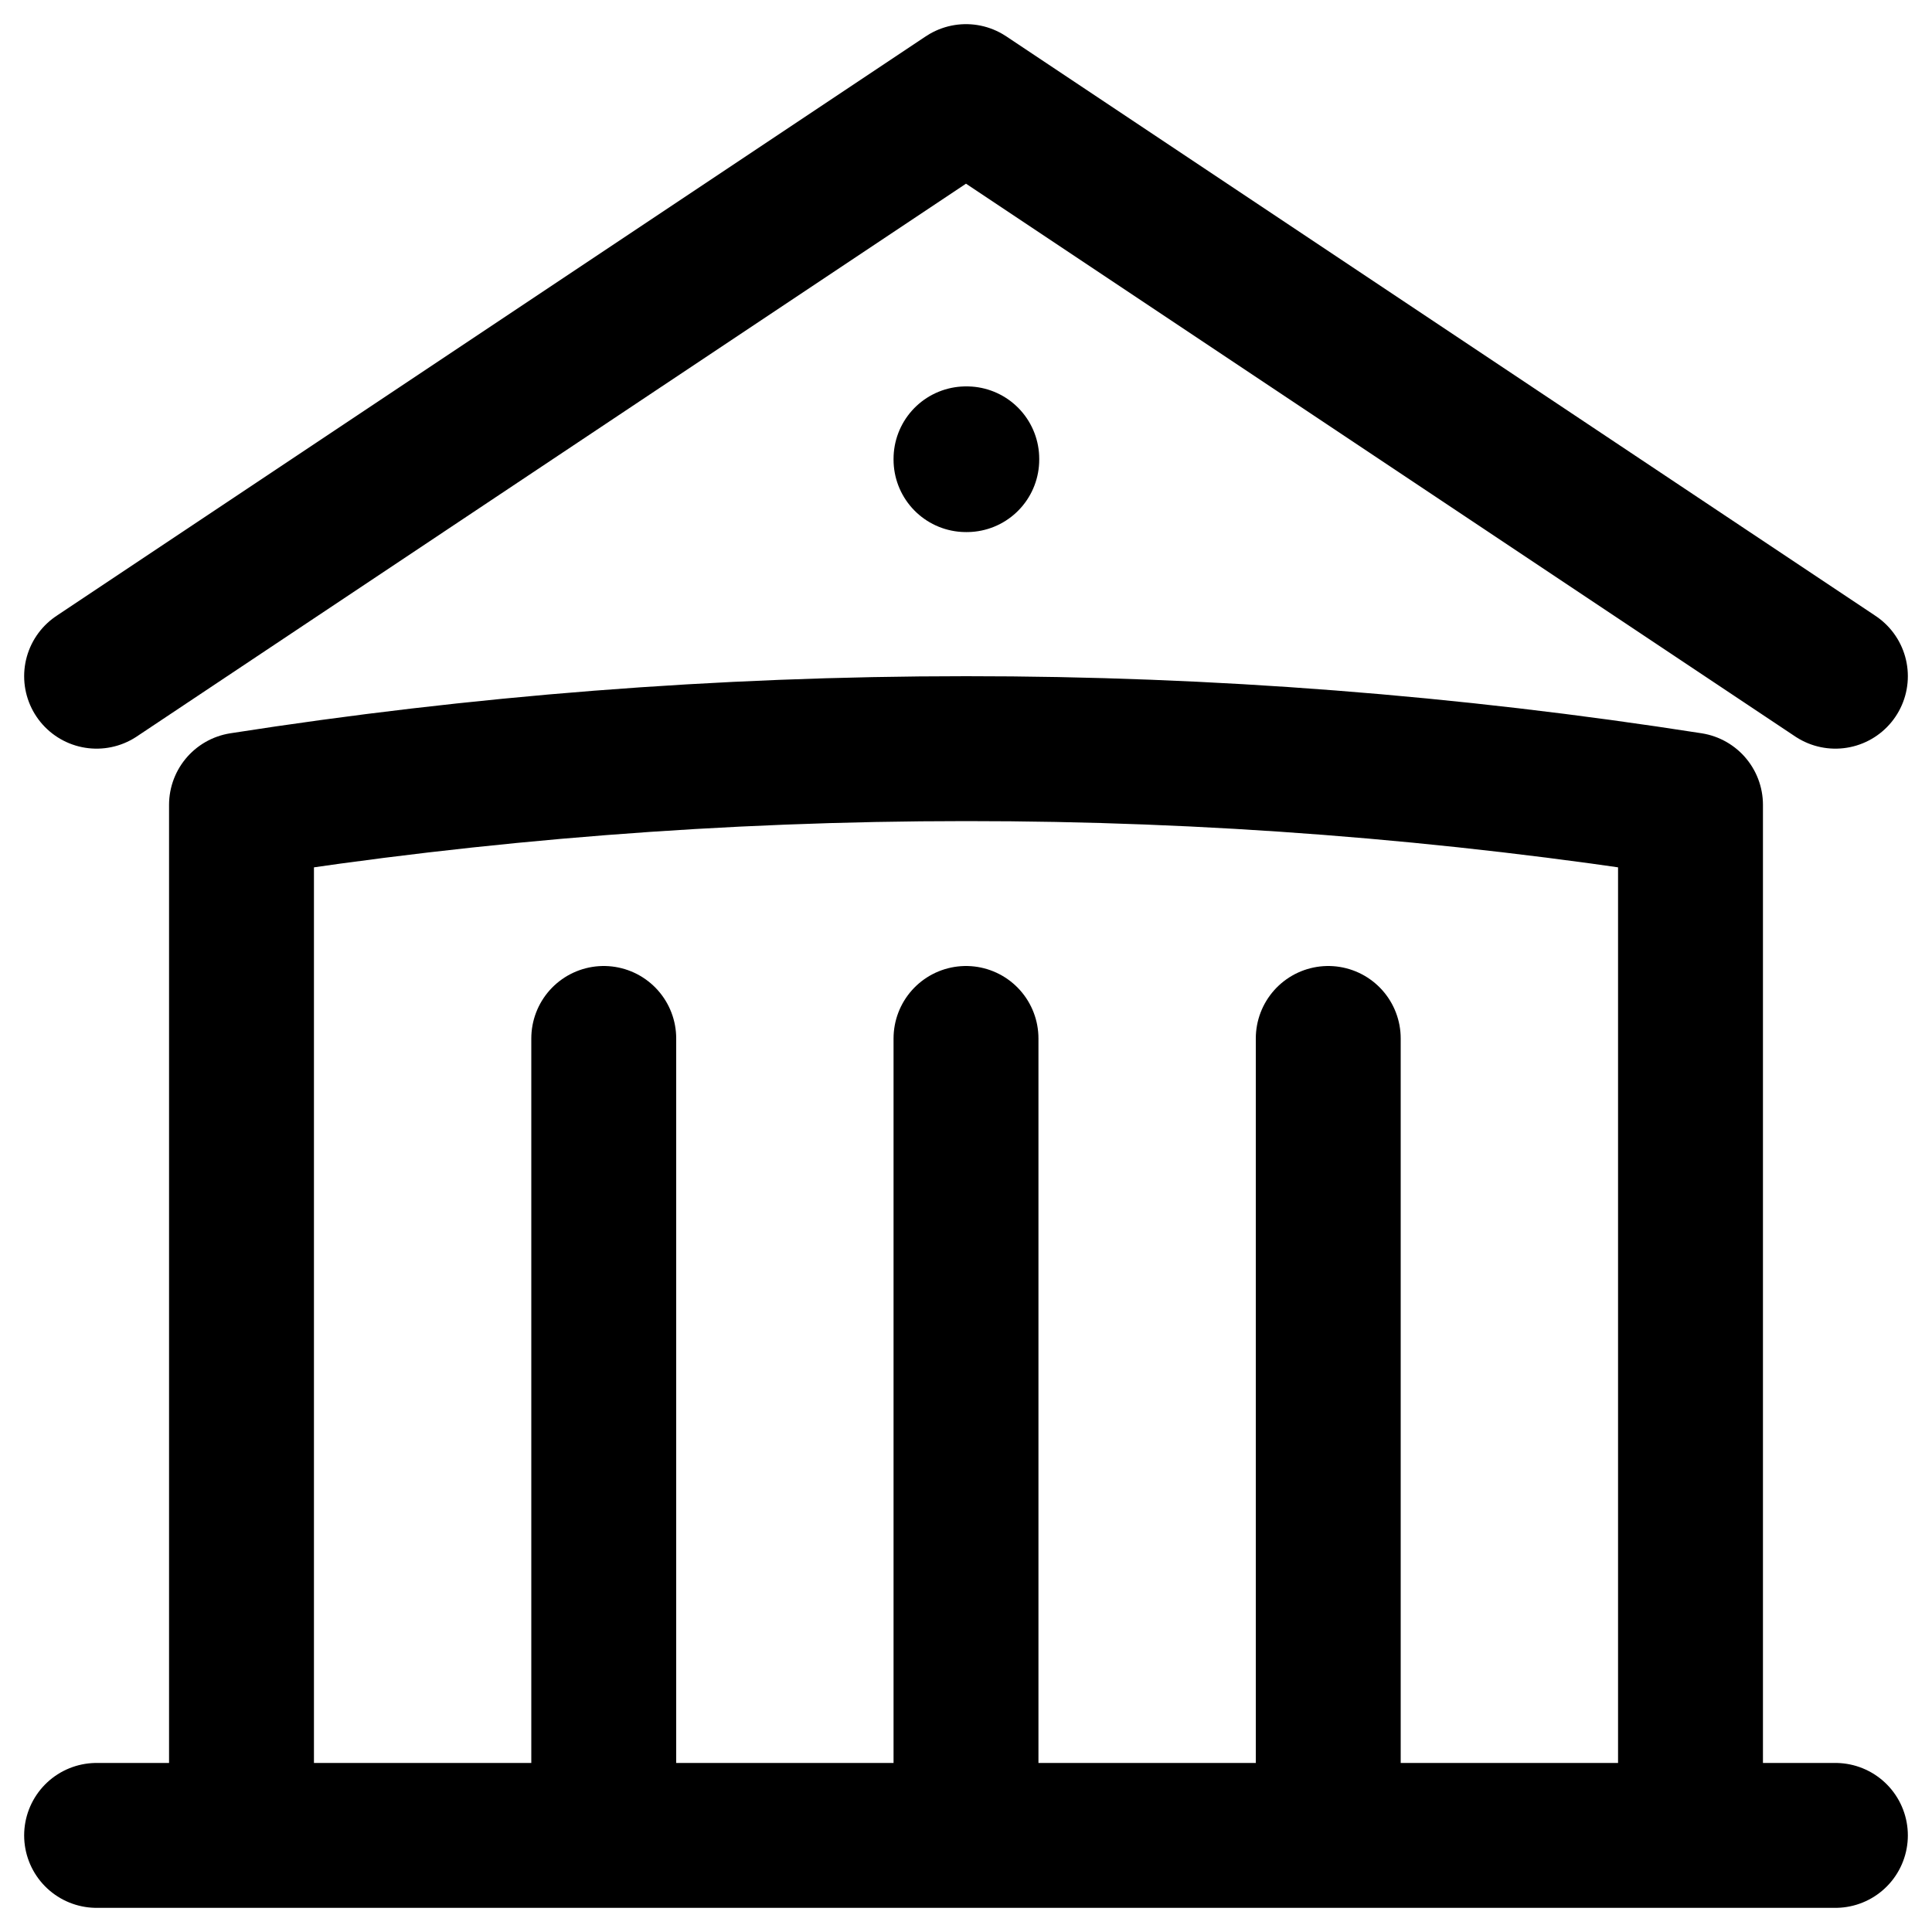
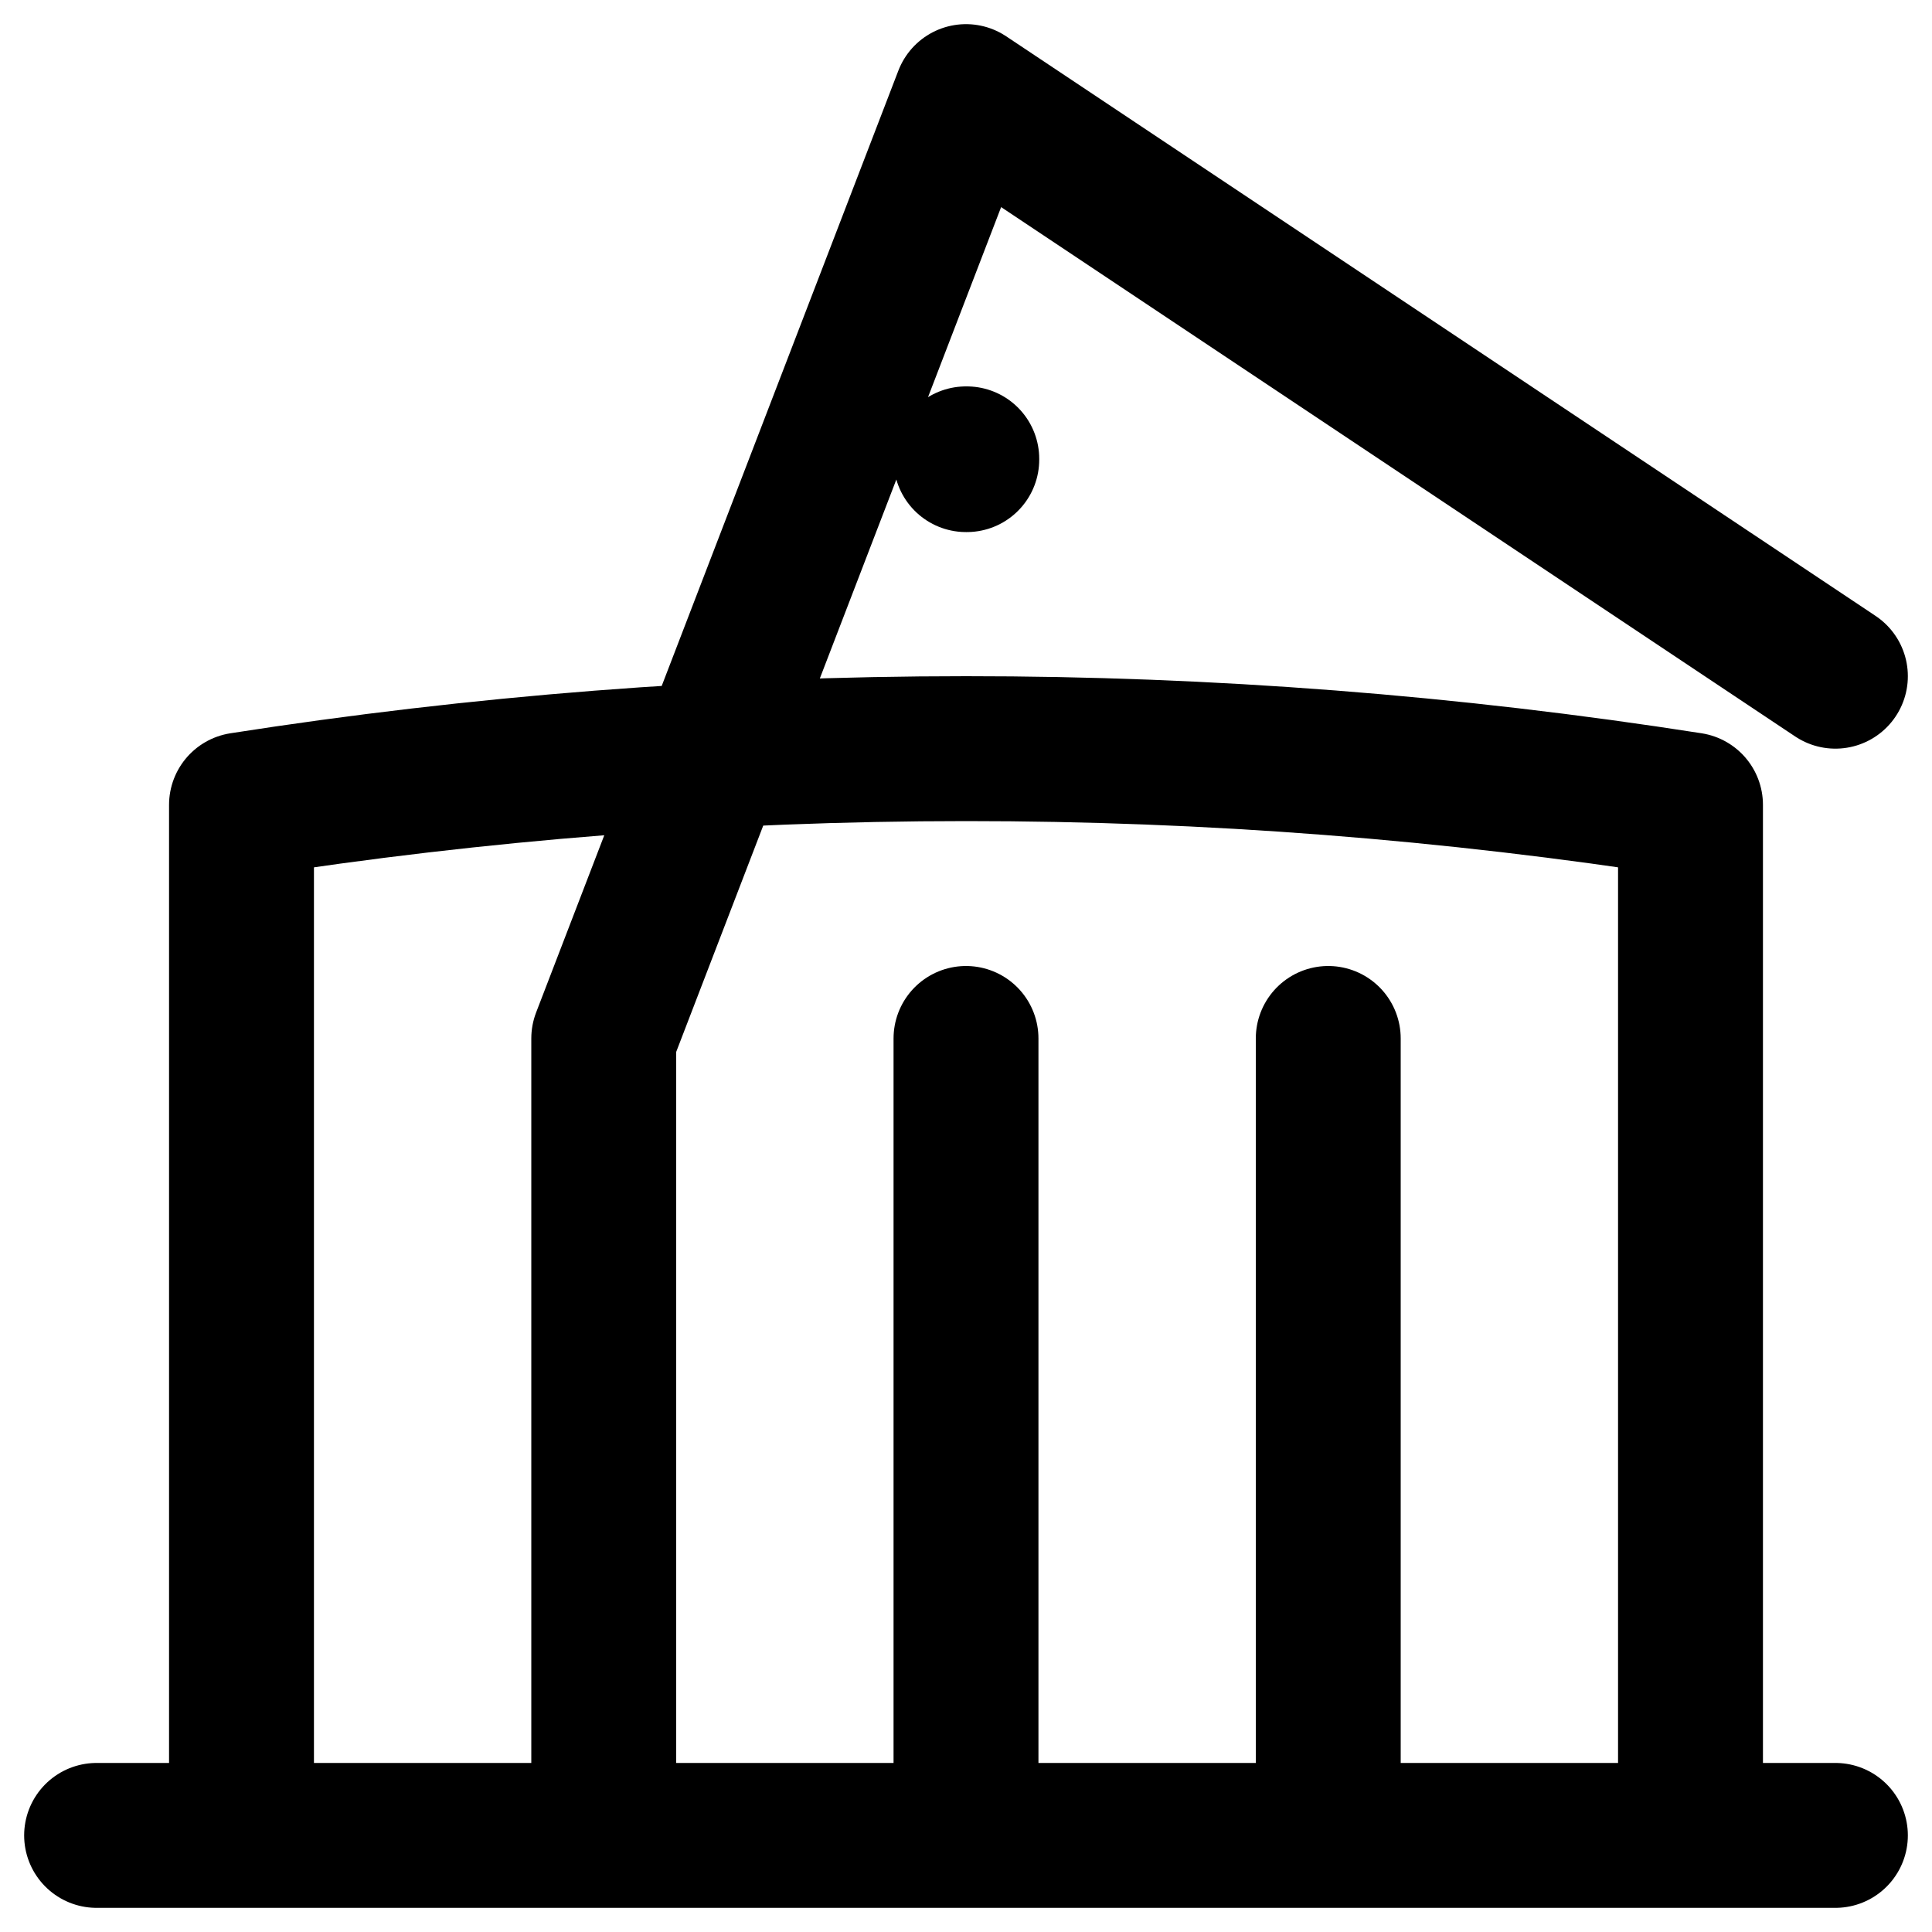
<svg xmlns="http://www.w3.org/2000/svg" width="20" height="20" viewBox="0 0 20 20" fill="none">
-   <path d="M10 19V10.75M13.75 19V10.75M6.25 19V10.75M1 7L10 1L19 7M17.5 19V8.332C15.019 7.944 12.511 7.749 10 7.75C7.449 7.75 4.944 7.95 2.5 8.332V19M1 19H19M10 4.75H10.008V4.758H10V4.75Z" stroke="black" stroke-width="1.5" stroke-linecap="round" stroke-linejoin="round" />
+   <path d="M10 19V10.75M13.75 19V10.75M6.25 19V10.75L10 1L19 7M17.5 19V8.332C15.019 7.944 12.511 7.749 10 7.75C7.449 7.75 4.944 7.95 2.5 8.332V19M1 19H19M10 4.75H10.008V4.758H10V4.75Z" stroke="black" stroke-width="1.5" stroke-linecap="round" stroke-linejoin="round" />
</svg>